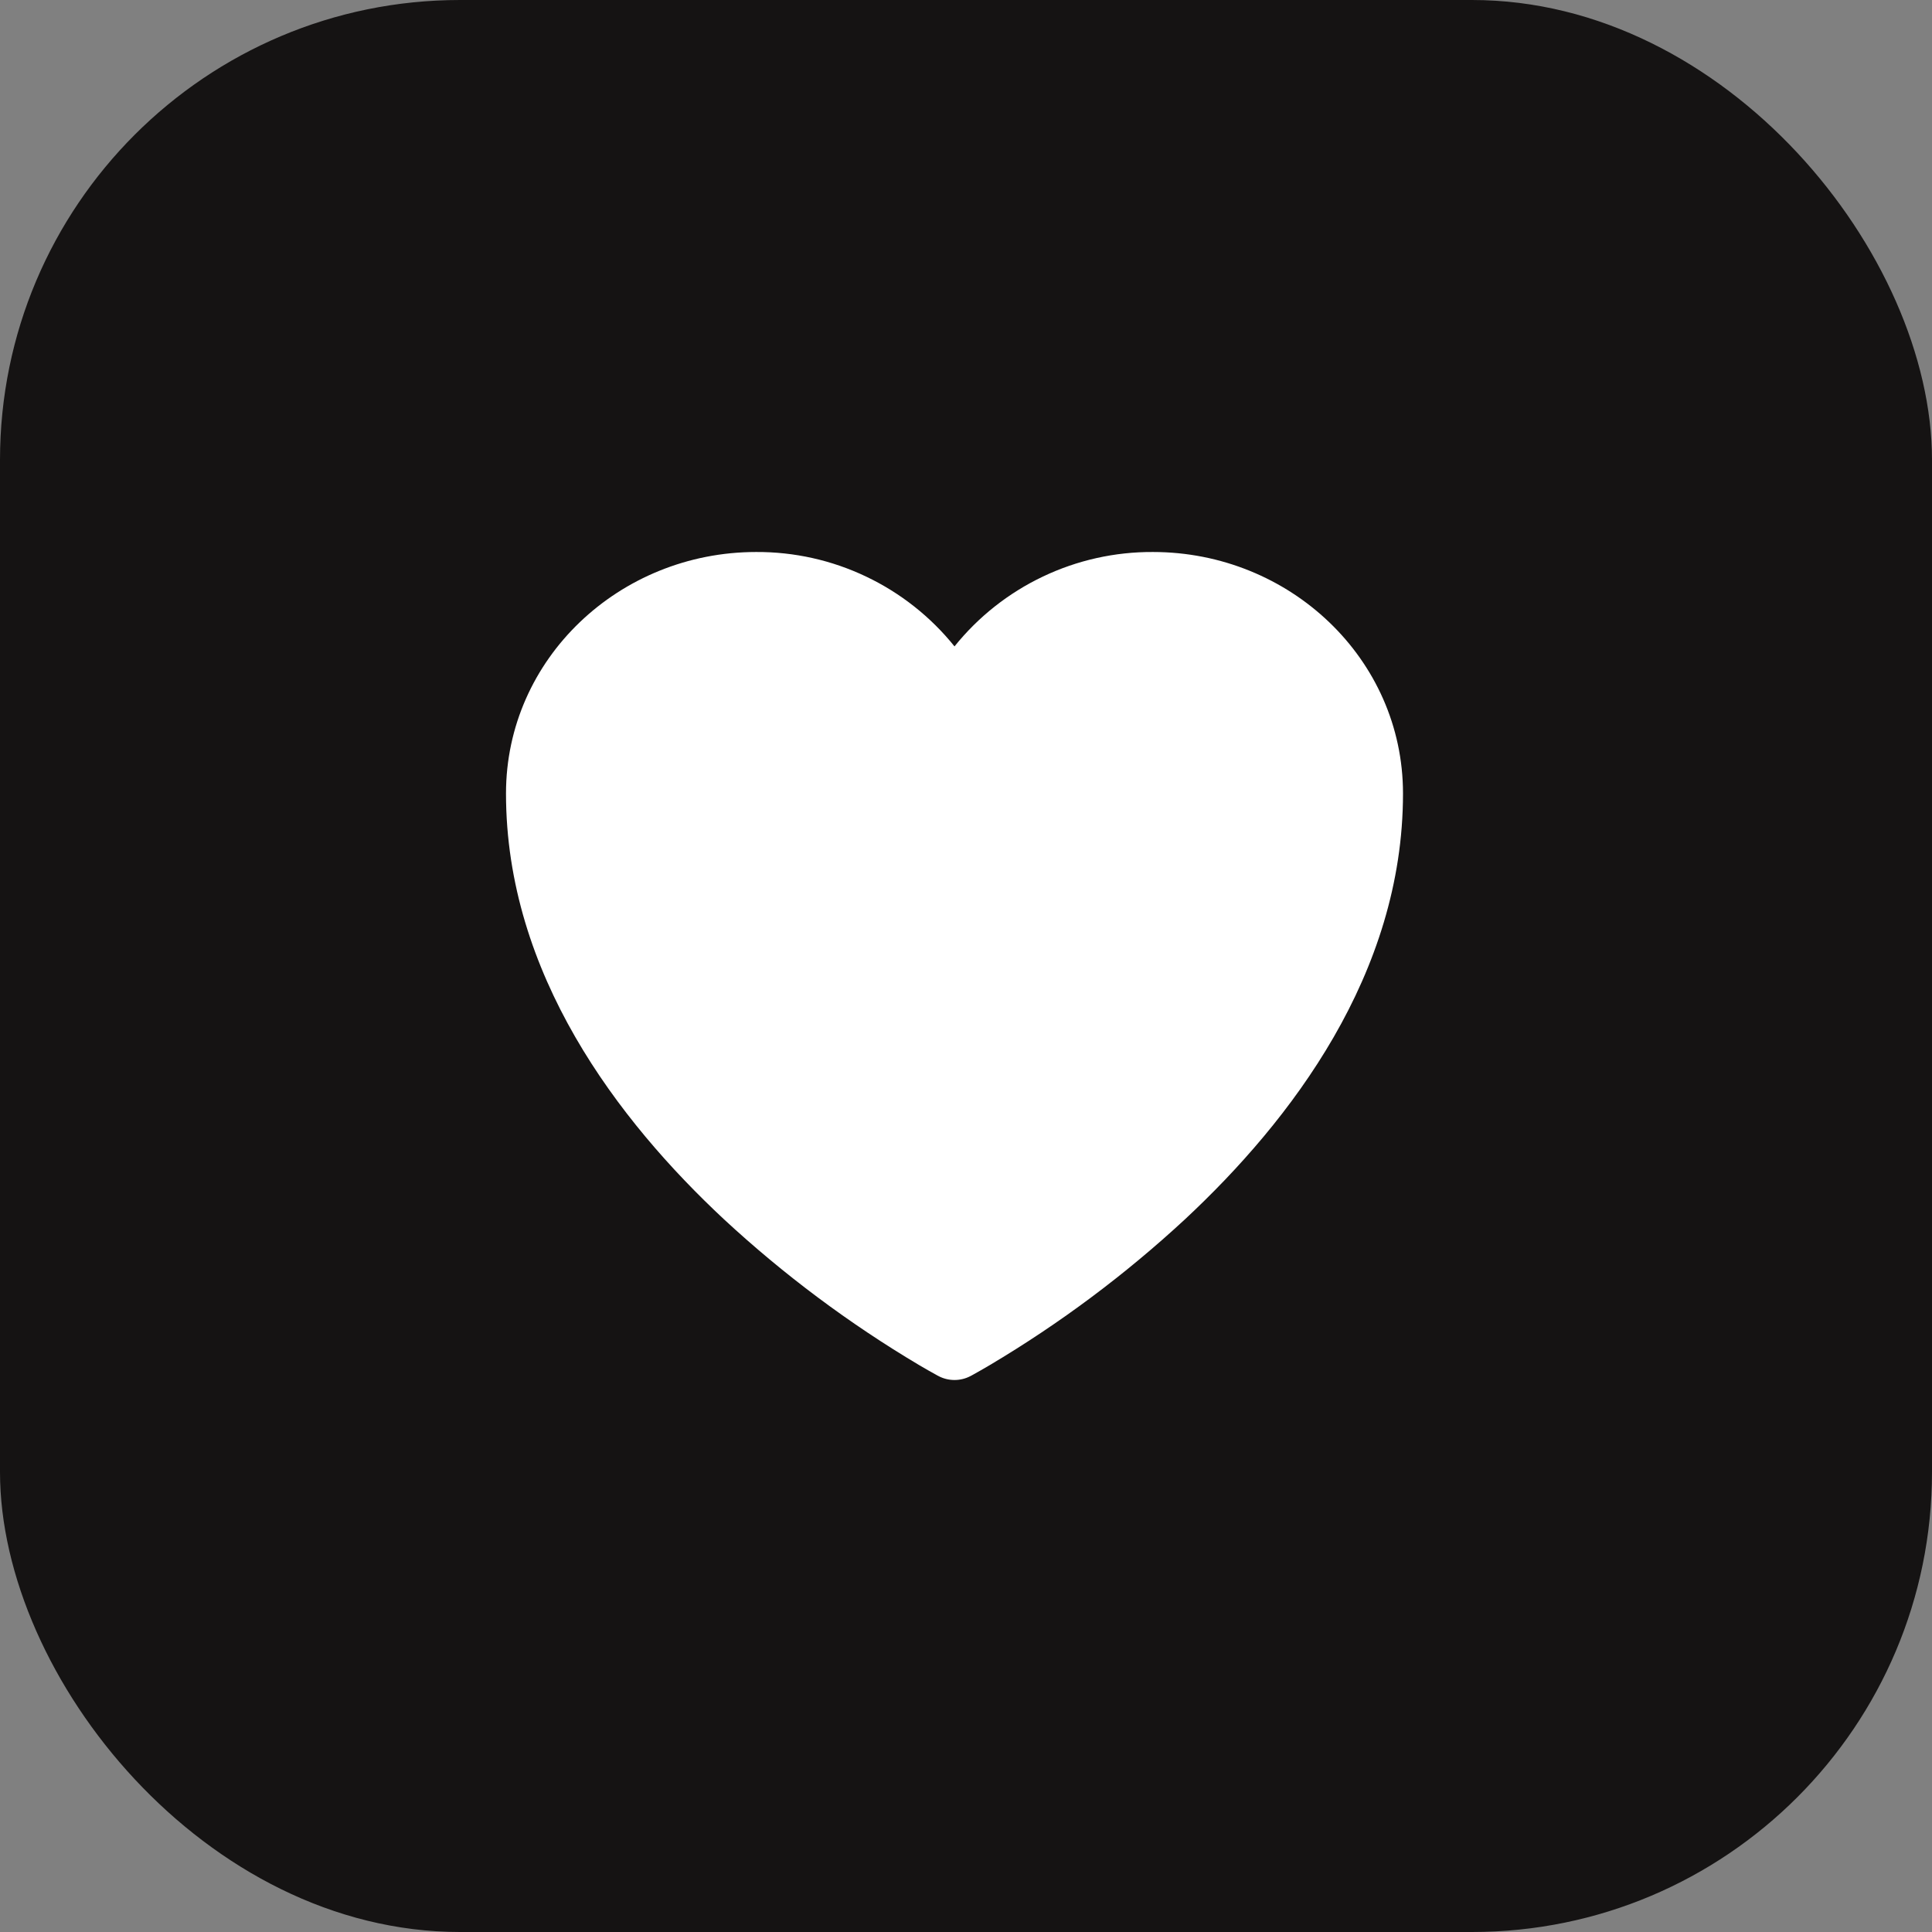
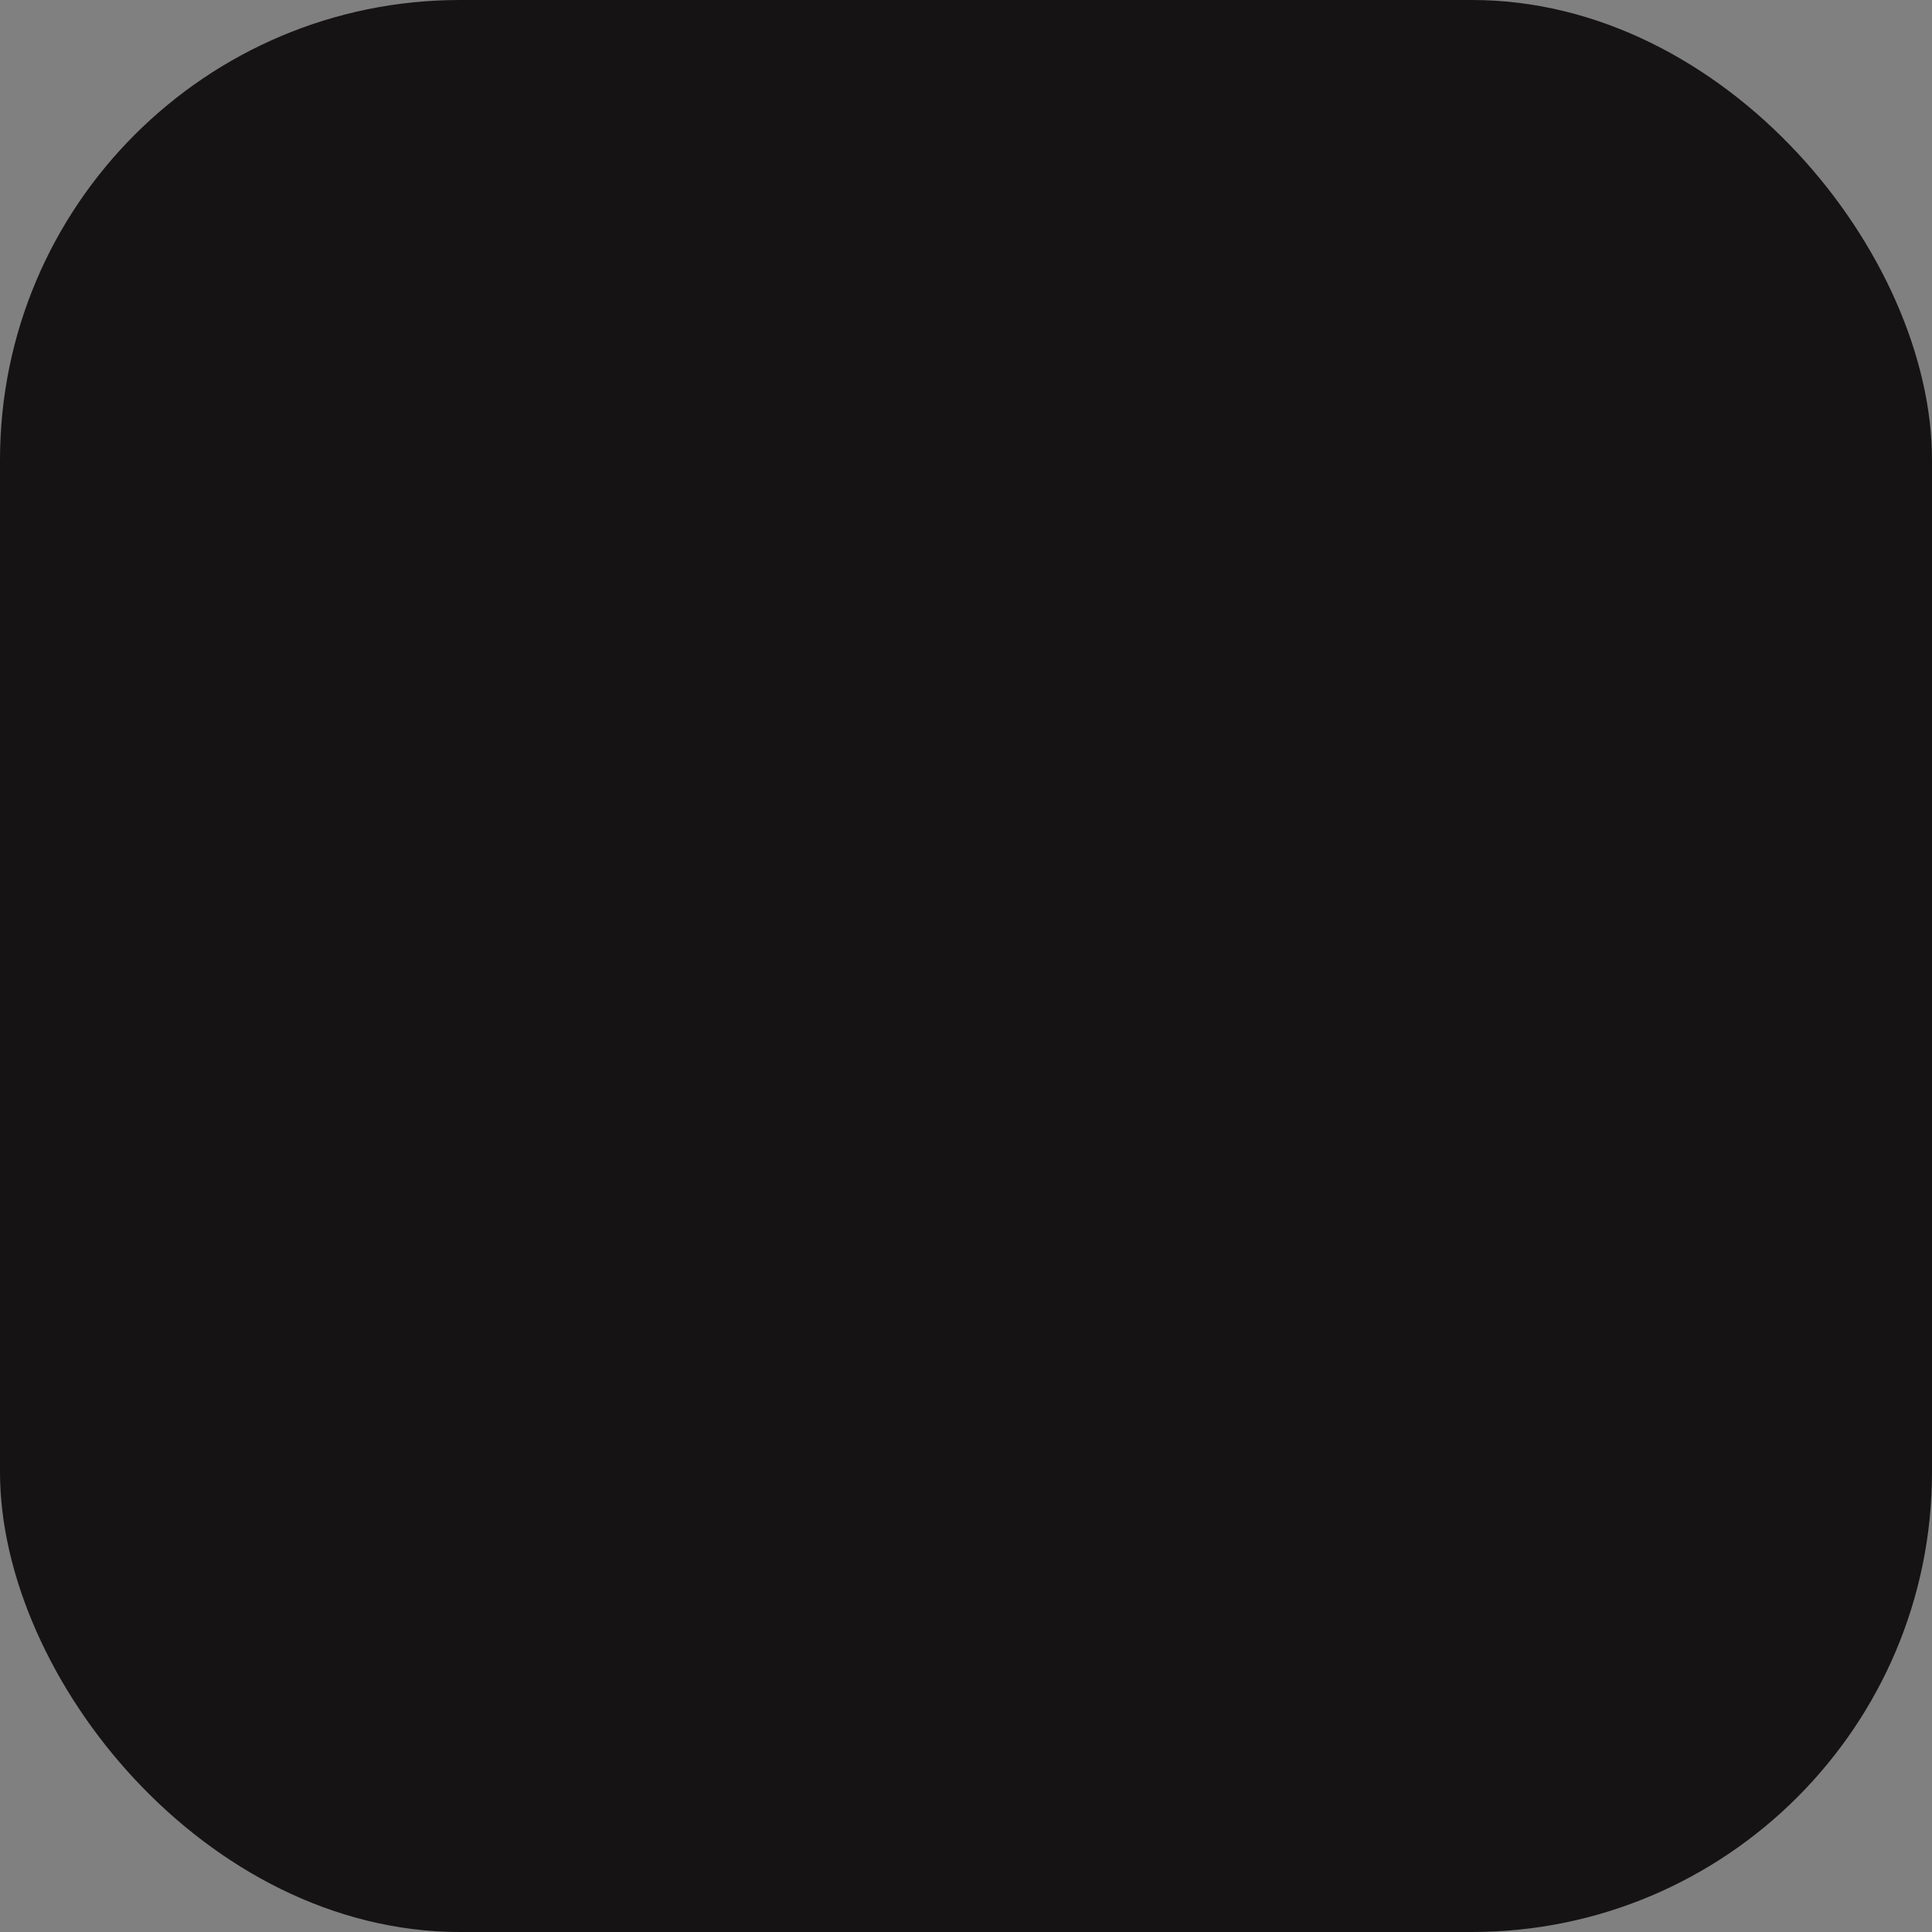
<svg xmlns="http://www.w3.org/2000/svg" width="42" height="42" viewBox="0 0 42 42" fill="none">
  <rect x="0" y="0" width="42" height="42" fill="#808080" stroke="none" />
  <g id="Group 36712">
    <rect id="Rectangle 18805" width="42" height="42" rx="10" fill="#151313" />
-     <path id="Vector" d="M20.395 29.91L20.388 29.907L20.366 29.895C20.237 29.824 20.11 29.752 19.983 29.677C18.461 28.773 17.038 27.71 15.739 26.507C13.438 24.36 11 21.174 11 17.25C11 14.322 13.464 12 16.438 12C17.265 11.996 18.082 12.178 18.828 12.534C19.575 12.889 20.232 13.408 20.75 14.052C21.268 13.408 21.925 12.889 22.672 12.534C23.419 12.178 24.236 11.996 25.063 12C28.036 12 30.5 14.322 30.5 17.25C30.5 21.175 28.062 24.361 25.761 26.506C24.462 27.709 23.039 28.772 21.517 29.676C21.39 29.751 21.263 29.824 21.134 29.895L21.112 29.907L21.105 29.911L21.102 29.912C20.994 29.97 20.873 30 20.75 30C20.627 30 20.506 29.97 20.398 29.912L20.395 29.91Z" fill="white" />
  </g>
</svg>